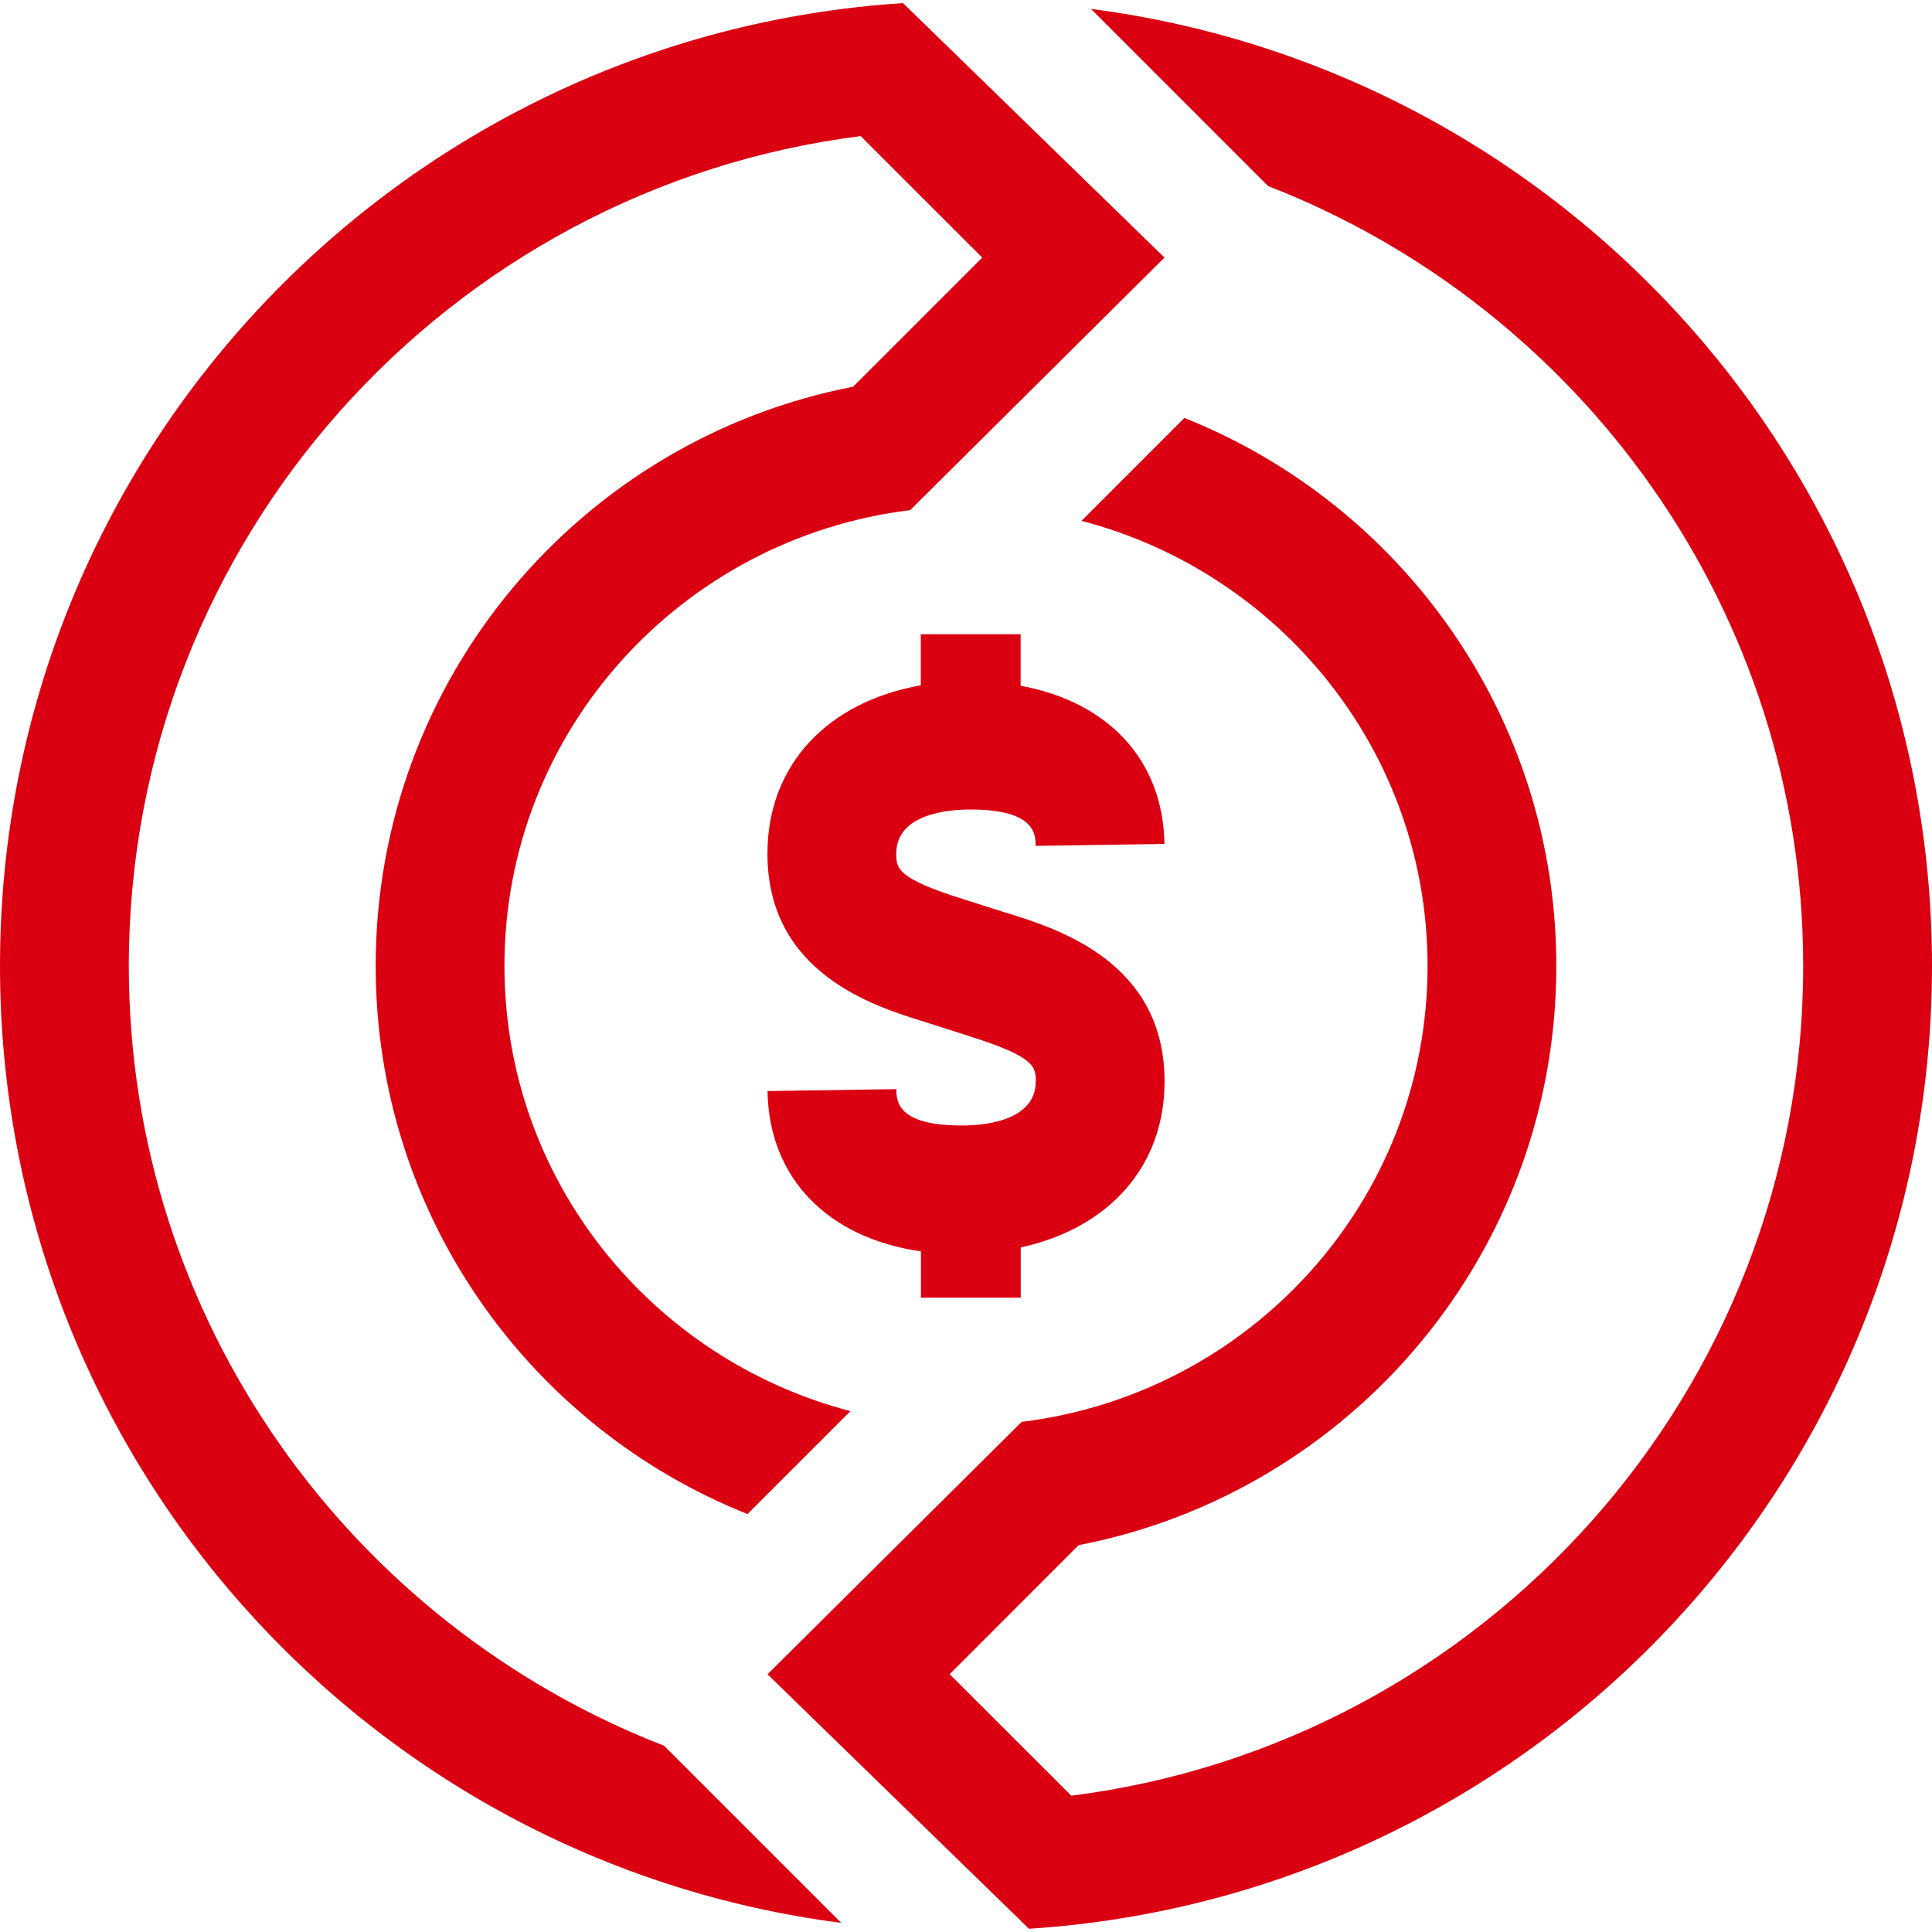
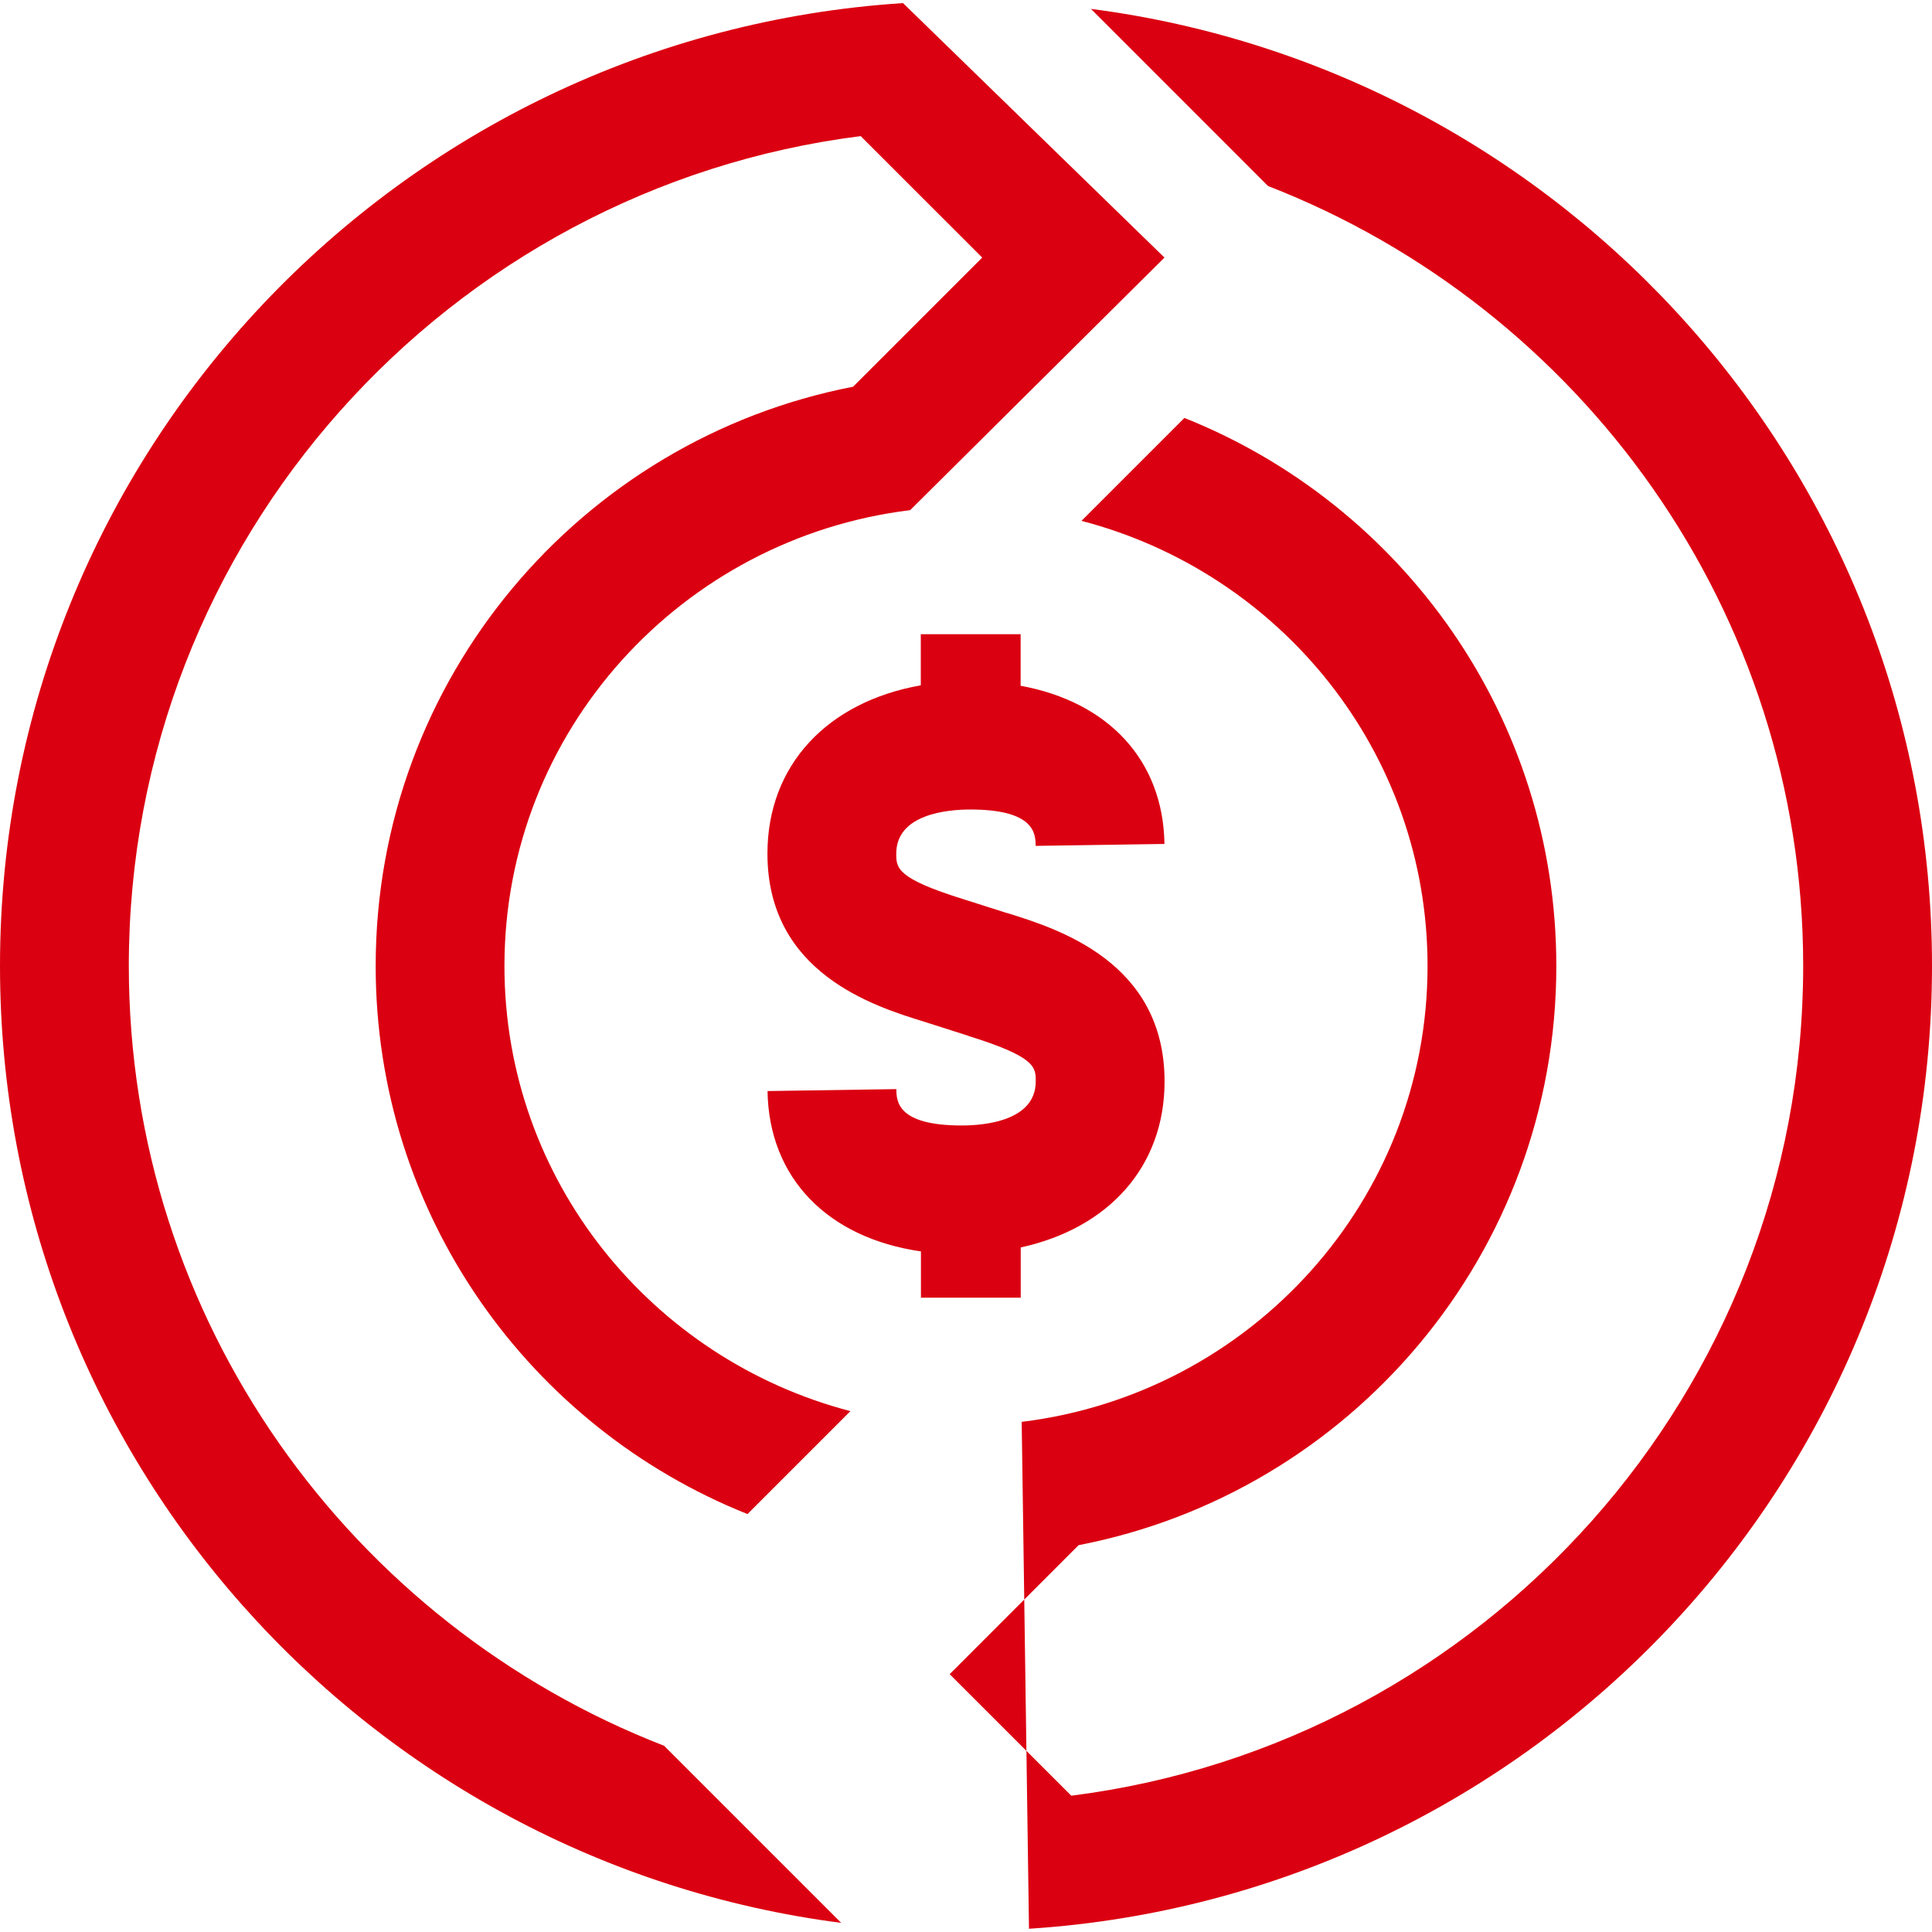
<svg xmlns="http://www.w3.org/2000/svg" xmlns:xlink="http://www.w3.org/1999/xlink" width="40px" height="40px" viewBox="0 0 40 40" version="1.1">
  <title>System icons/ Trade Finance- large</title>
  <defs>
-     <path d="M22.587,0.184 L26.253,3.851 C32.724,6.367 37.333,12.647 37.333,19.998 C37.333,28.816 30.711,36.1 22.18,37.178 L19.662,34.662 L22.331,31.991 C27.967,30.902 32.222,25.951 32.222,20 C32.222,14.849 29.031,10.451 24.522,8.653 L22.391,10.784 C26.5,11.853 29.556,15.56 29.556,20 C29.556,24.873 25.873,28.862 21.153,29.438 L15.891,34.664 L21.304,39.933 C31.74,39.258 40,30.602 40,19.998 C40,9.831 32.407,1.456 22.587,0.184 Z M2.667,19.998 C2.667,11.18 9.291,3.893 17.82,2.818 L20.336,5.333 L17.662,8.007 C12.031,9.098 7.778,14.049 7.778,20 C7.778,25.151 10.967,29.547 15.476,31.347 L17.607,29.216 C13.5,28.144 10.444,24.438 10.444,20 C10.444,15.127 14.124,11.14 18.844,10.562 L24.109,5.333 L18.696,0.064 C8.26,0.74 0,9.393 0,19.998 C0,30.164 7.593,38.542 17.416,39.811 L13.749,36.144 C7.276,33.631 2.667,27.349 2.667,19.998 Z M19.064,13.129 L19.064,14.189 C17.131,14.531 15.889,15.84 15.889,17.673 C15.889,20.149 18.096,20.833 19.142,21.156 L20.044,21.444 L20.053,21.449 C21.444,21.882 21.444,22.093 21.444,22.389 C21.444,23.213 20.371,23.302 19.911,23.302 C18.569,23.302 18.56,22.793 18.558,22.549 L15.891,22.589 C15.918,24.391 17.138,25.631 19.067,25.909 L19.067,26.867 L21.133,26.867 L21.133,25.827 C22.949,25.431 24.111,24.158 24.111,22.389 C24.111,19.92 21.907,19.231 20.849,18.902 L20.849,18.904 L19.944,18.616 C18.556,18.184 18.556,17.969 18.556,17.673 C18.556,16.849 19.629,16.76 20.089,16.76 C21.431,16.76 21.44,17.269 21.442,17.513 L24.109,17.473 C24.082,15.736 22.942,14.529 21.131,14.198 L21.131,13.131 L19.064,13.131 L19.064,13.129 Z" id="path-1" />
+     <path d="M22.587,0.184 L26.253,3.851 C32.724,6.367 37.333,12.647 37.333,19.998 C37.333,28.816 30.711,36.1 22.18,37.178 L19.662,34.662 L22.331,31.991 C27.967,30.902 32.222,25.951 32.222,20 C32.222,14.849 29.031,10.451 24.522,8.653 L22.391,10.784 C26.5,11.853 29.556,15.56 29.556,20 C29.556,24.873 25.873,28.862 21.153,29.438 L21.304,39.933 C31.74,39.258 40,30.602 40,19.998 C40,9.831 32.407,1.456 22.587,0.184 Z M2.667,19.998 C2.667,11.18 9.291,3.893 17.82,2.818 L20.336,5.333 L17.662,8.007 C12.031,9.098 7.778,14.049 7.778,20 C7.778,25.151 10.967,29.547 15.476,31.347 L17.607,29.216 C13.5,28.144 10.444,24.438 10.444,20 C10.444,15.127 14.124,11.14 18.844,10.562 L24.109,5.333 L18.696,0.064 C8.26,0.74 0,9.393 0,19.998 C0,30.164 7.593,38.542 17.416,39.811 L13.749,36.144 C7.276,33.631 2.667,27.349 2.667,19.998 Z M19.064,13.129 L19.064,14.189 C17.131,14.531 15.889,15.84 15.889,17.673 C15.889,20.149 18.096,20.833 19.142,21.156 L20.044,21.444 L20.053,21.449 C21.444,21.882 21.444,22.093 21.444,22.389 C21.444,23.213 20.371,23.302 19.911,23.302 C18.569,23.302 18.56,22.793 18.558,22.549 L15.891,22.589 C15.918,24.391 17.138,25.631 19.067,25.909 L19.067,26.867 L21.133,26.867 L21.133,25.827 C22.949,25.431 24.111,24.158 24.111,22.389 C24.111,19.92 21.907,19.231 20.849,18.902 L20.849,18.904 L19.944,18.616 C18.556,18.184 18.556,17.969 18.556,17.673 C18.556,16.849 19.629,16.76 20.089,16.76 C21.431,16.76 21.44,17.269 21.442,17.513 L24.109,17.473 C24.082,15.736 22.942,14.529 21.131,14.198 L21.131,13.131 L19.064,13.131 L19.064,13.129 Z" id="path-1" />
  </defs>
  <g id="CMB-Red-icons" stroke="none" stroke-width="1" fill="none" fill-rule="evenodd">
    <g id="Desktop" transform="translate(-120, -230)">
      <g id="System-icons/-Trade-Finance--large" transform="translate(120, 230)">
-         <rect id="Container" fill="#FFFFFF" opacity="0" x="0" y="0" width="40" height="40" />
        <mask id="mask-2" fill="white">
          <use xlink:href="#path-1" />
        </mask>
        <use id="Icon-colour" fill="#DB0011" xlink:href="#path-1" />
      </g>
    </g>
  </g>
</svg>